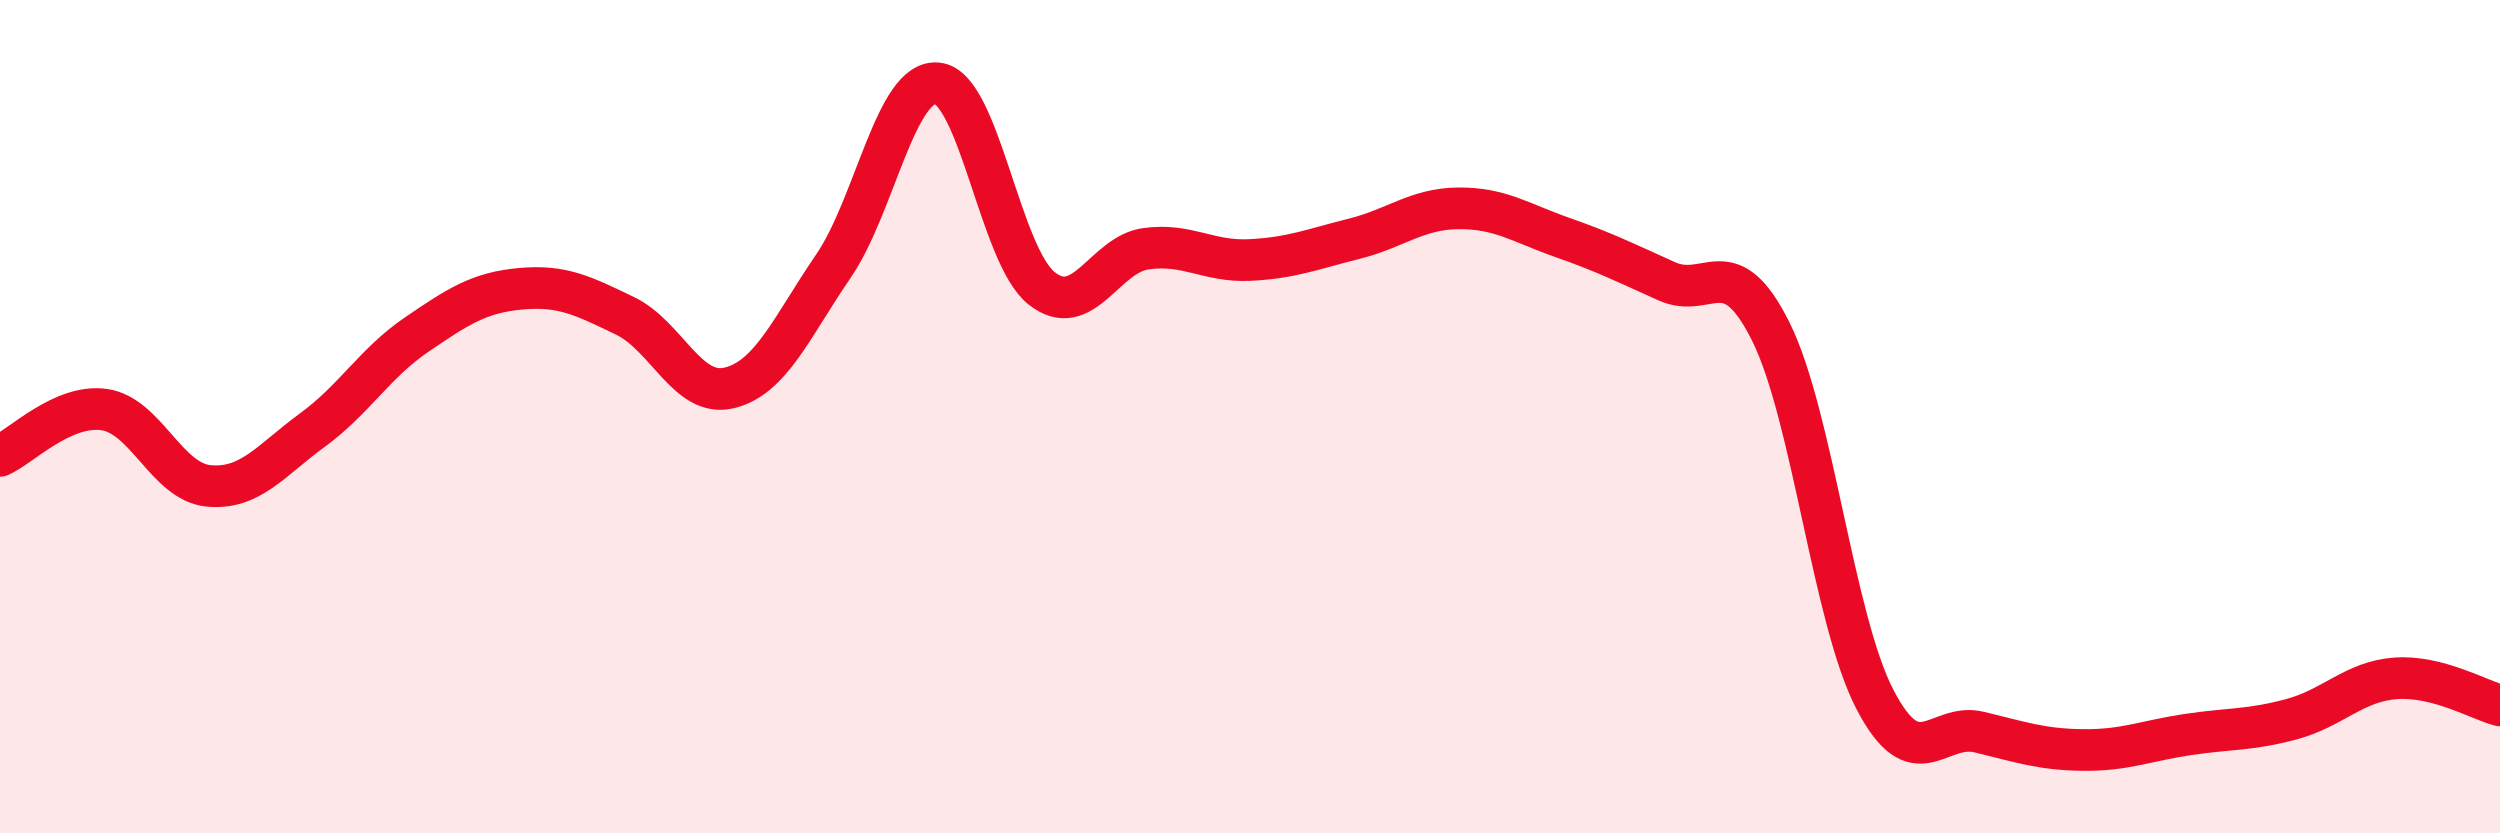
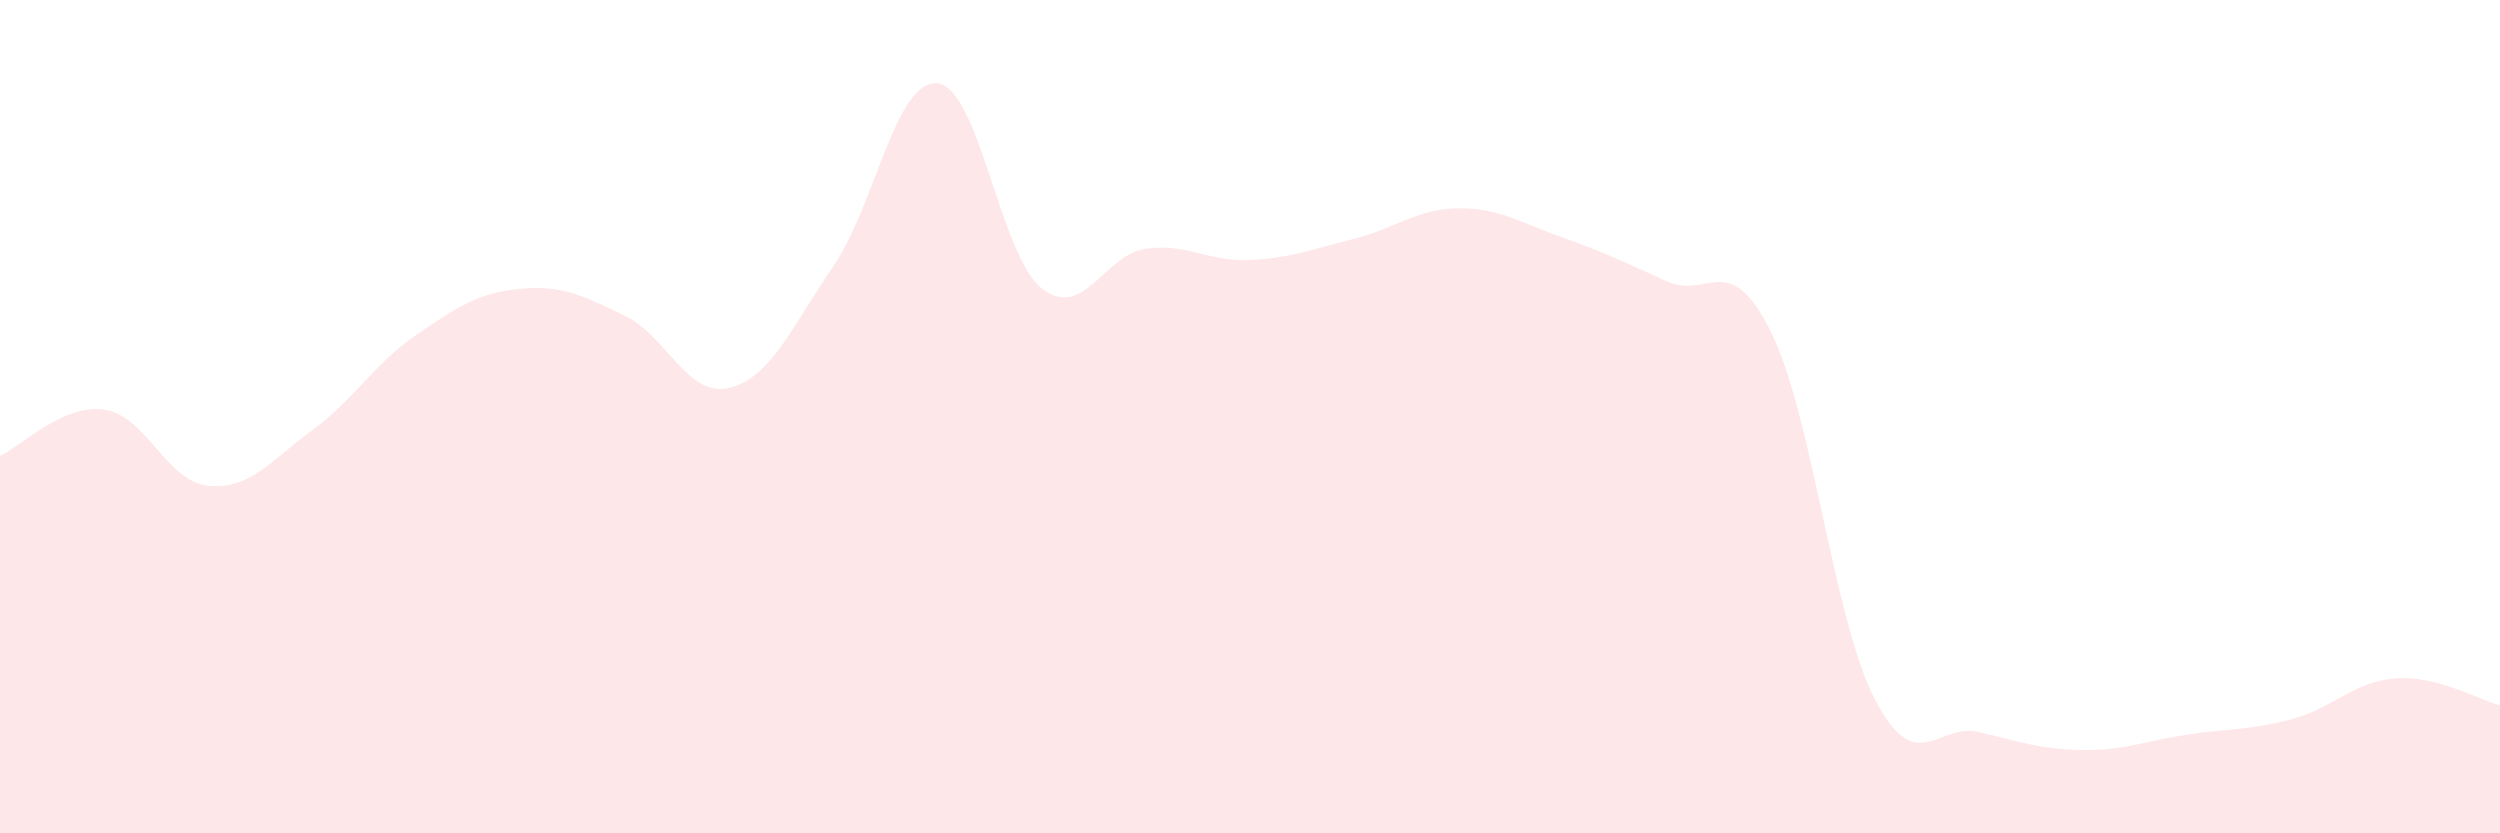
<svg xmlns="http://www.w3.org/2000/svg" width="60" height="20" viewBox="0 0 60 20">
  <path d="M 0,10.94 C 0.5,10.72 1.5,9.69 2.5,9.83 C 3.5,9.97 4,11.56 5,11.66 C 6,11.76 6.5,11.05 7.5,10.32 C 8.5,9.59 9,8.71 10,8.03 C 11,7.35 11.5,7.02 12.5,6.93 C 13.5,6.84 14,7.1 15,7.58 C 16,8.06 16.5,9.55 17.5,9.31 C 18.5,9.07 19,7.85 20,6.39 C 21,4.93 21.5,1.89 22.5,2 C 23.5,2.11 24,6.13 25,6.92 C 26,7.71 26.5,6.11 27.5,5.97 C 28.5,5.83 29,6.29 30,6.24 C 31,6.19 31.5,5.98 32.5,5.73 C 33.5,5.48 34,5.01 35,5 C 36,4.99 36.5,5.35 37.5,5.7 C 38.5,6.05 39,6.3 40,6.75 C 41,7.2 41.5,5.95 42.5,7.96 C 43.5,9.97 44,14.87 45,16.79 C 46,18.71 46.5,17.33 47.5,17.57 C 48.5,17.81 49,17.99 50,18 C 51,18.01 51.5,17.78 52.5,17.63 C 53.5,17.48 54,17.53 55,17.26 C 56,16.99 56.5,16.35 57.5,16.28 C 58.5,16.21 59.5,16.8 60,16.93L60 20L0 20Z" fill="#EB0A25" opacity="0.1" stroke-linecap="round" stroke-linejoin="round" />
-   <path d="M 0,10.94 C 0.5,10.72 1.5,9.69 2.5,9.83 C 3.5,9.97 4,11.56 5,11.66 C 6,11.76 6.5,11.05 7.5,10.32 C 8.5,9.59 9,8.71 10,8.03 C 11,7.35 11.5,7.02 12.5,6.93 C 13.5,6.84 14,7.1 15,7.58 C 16,8.06 16.5,9.55 17.5,9.31 C 18.5,9.07 19,7.85 20,6.39 C 21,4.93 21.5,1.89 22.5,2 C 23.5,2.11 24,6.13 25,6.92 C 26,7.71 26.5,6.11 27.5,5.97 C 28.5,5.83 29,6.29 30,6.24 C 31,6.19 31.5,5.98 32.5,5.73 C 33.5,5.48 34,5.01 35,5 C 36,4.99 36.5,5.35 37.5,5.7 C 38.5,6.05 39,6.3 40,6.75 C 41,7.2 41.5,5.95 42.5,7.96 C 43.5,9.97 44,14.87 45,16.79 C 46,18.71 46.5,17.33 47.5,17.57 C 48.5,17.81 49,17.99 50,18 C 51,18.01 51.5,17.78 52.5,17.63 C 53.5,17.48 54,17.53 55,17.26 C 56,16.99 56.5,16.35 57.5,16.28 C 58.5,16.21 59.5,16.8 60,16.93" stroke="#EB0A25" stroke-width="1" fill="none" stroke-linecap="round" stroke-linejoin="round" />
</svg>